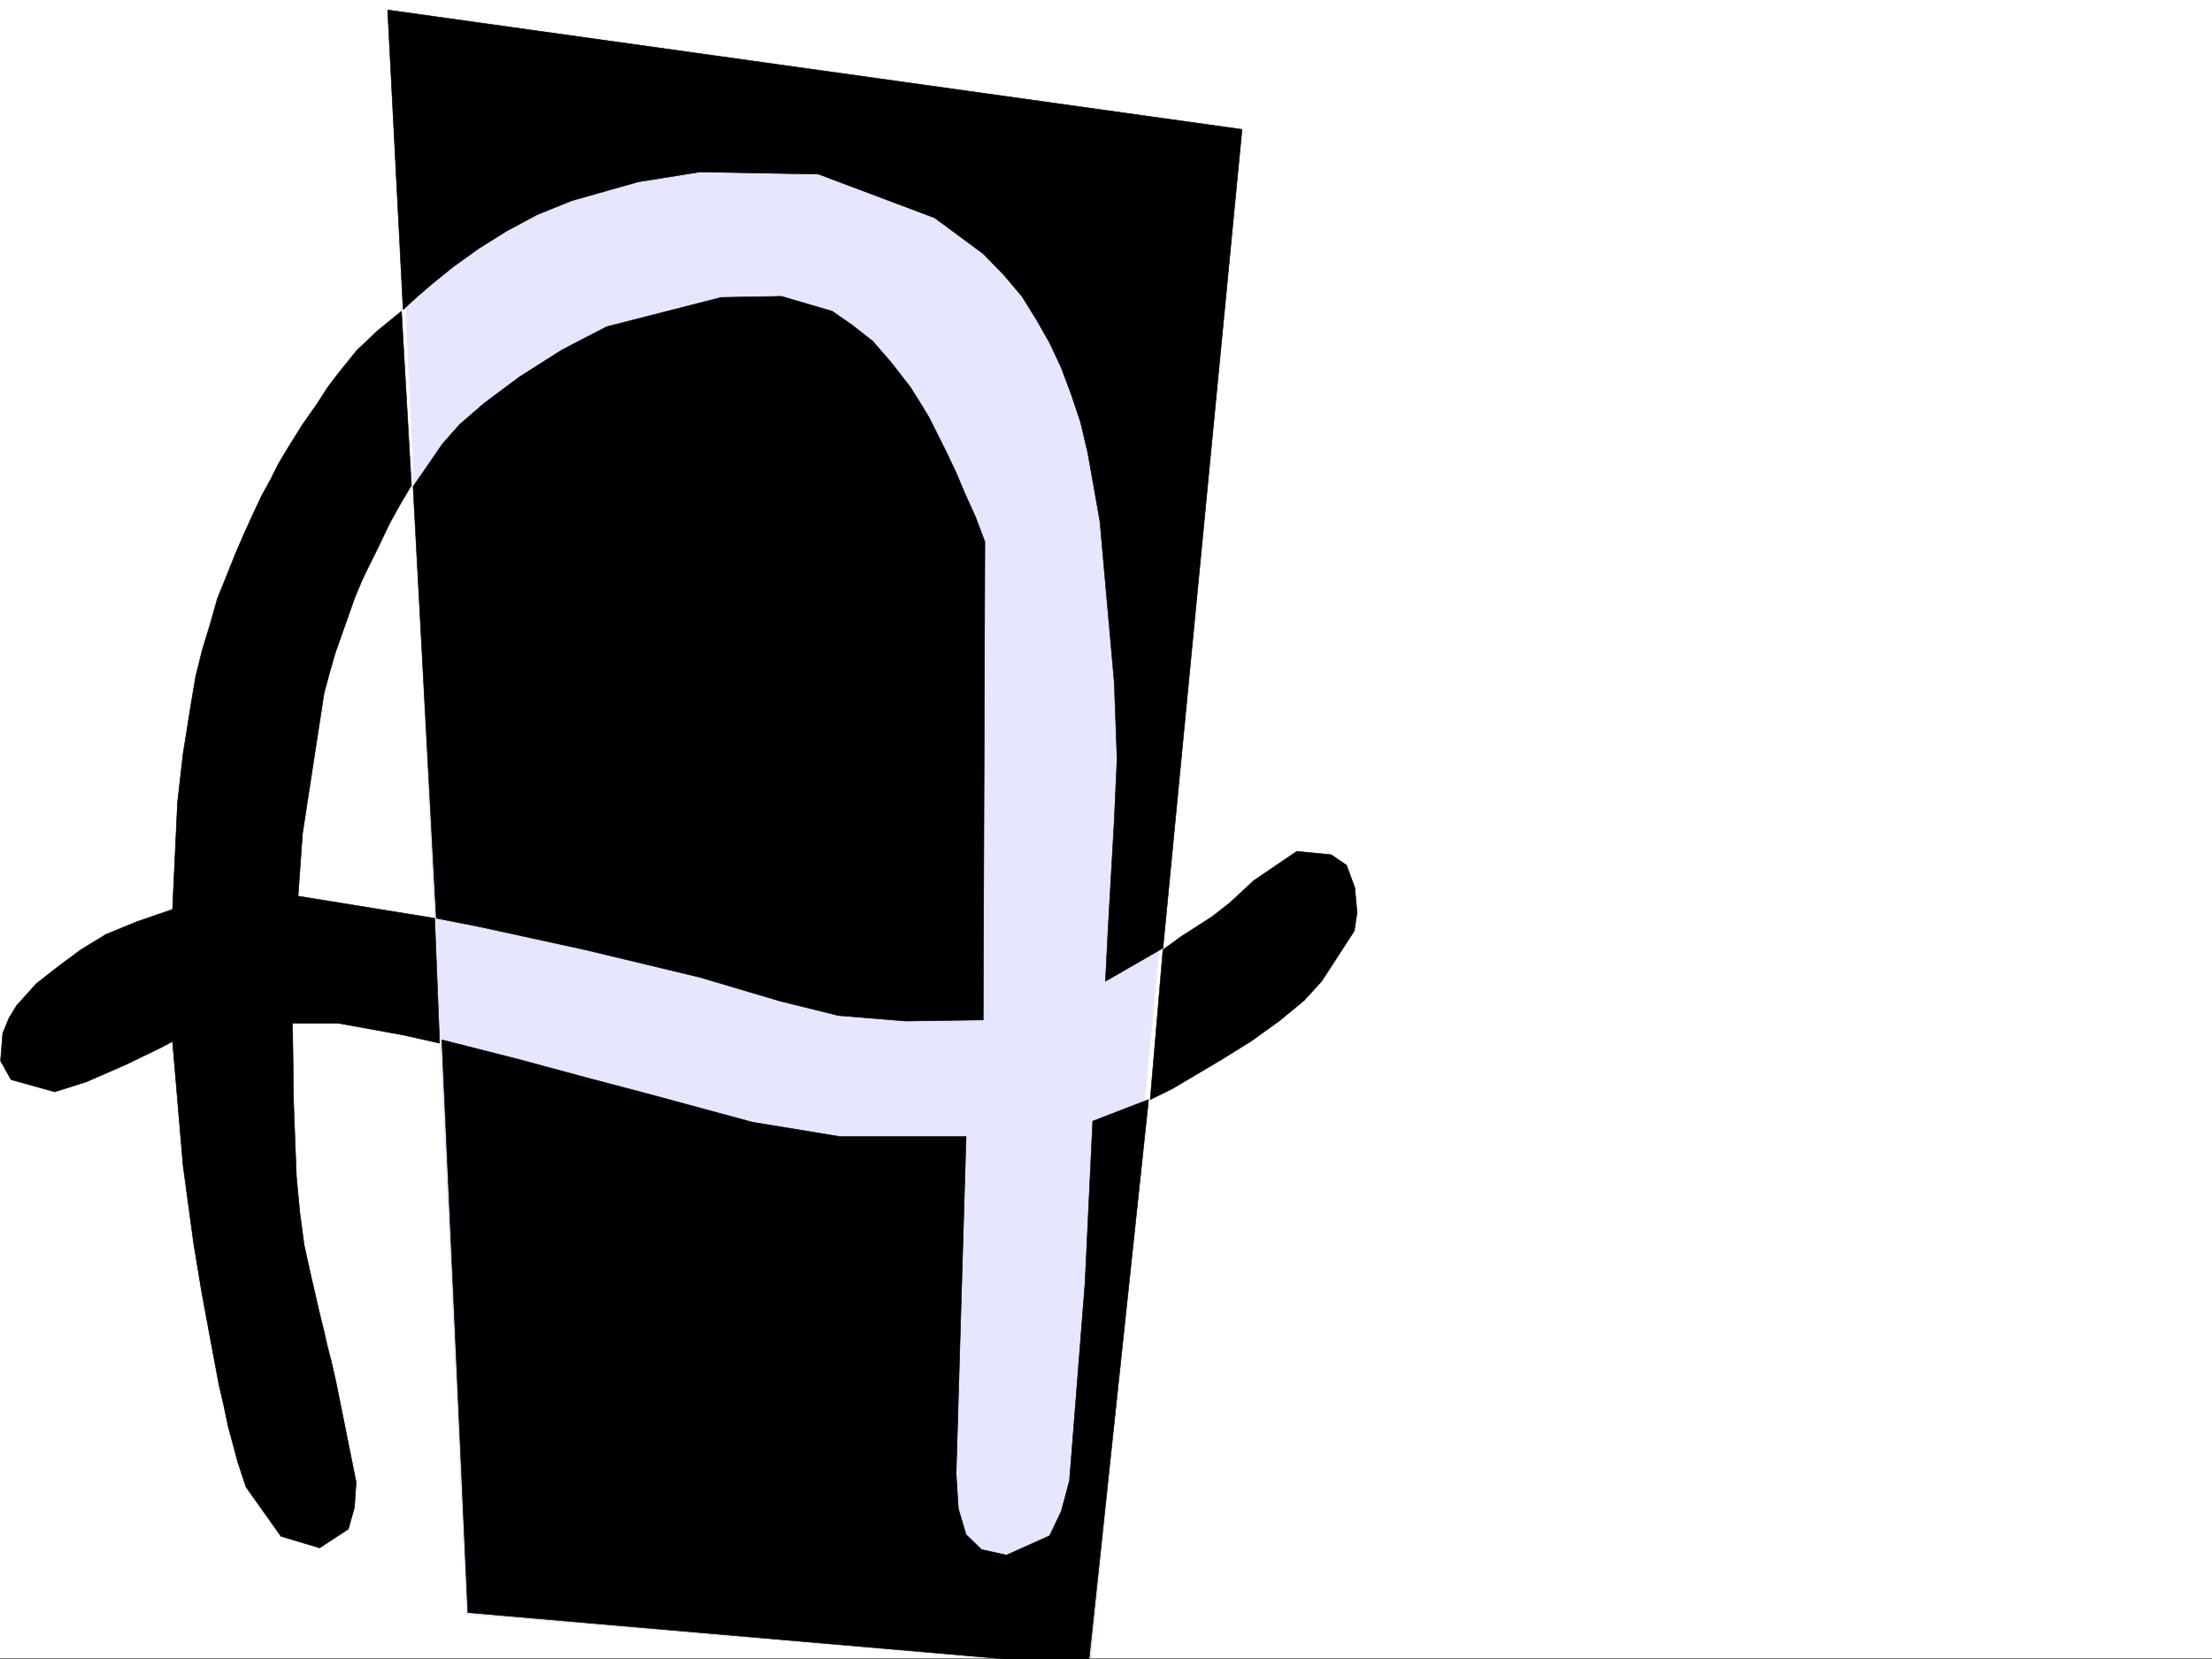
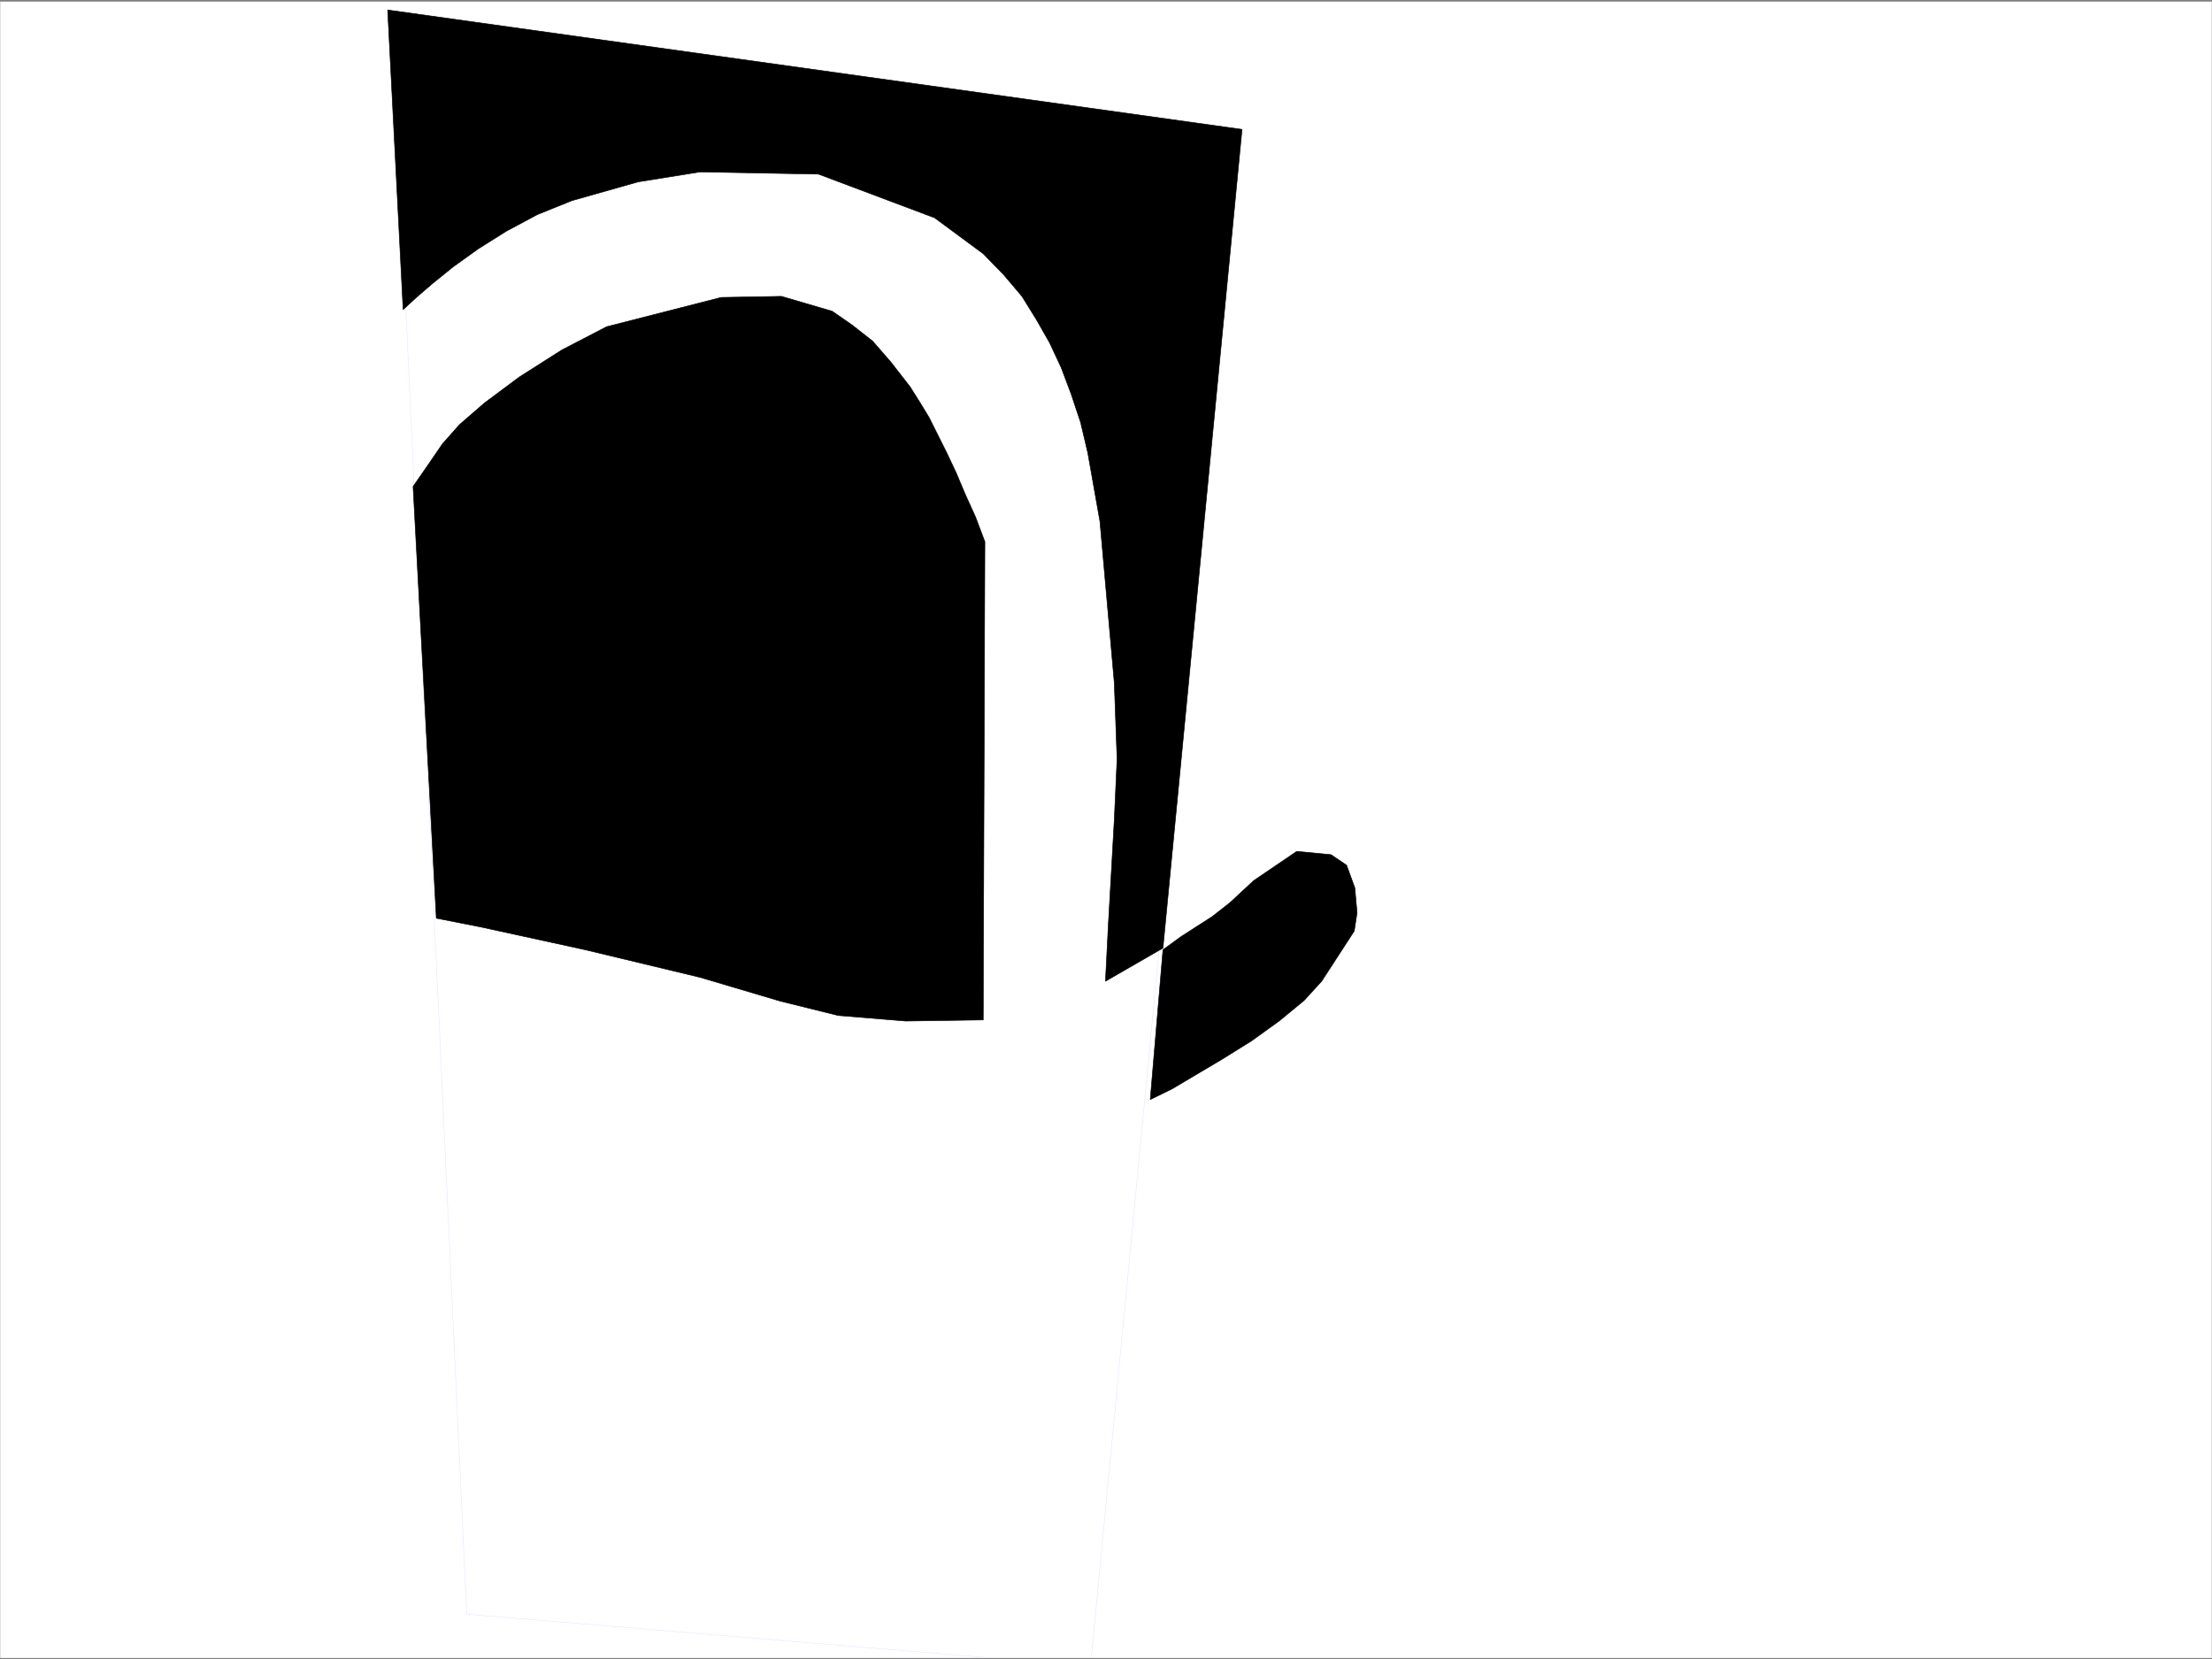
<svg xmlns="http://www.w3.org/2000/svg" width="2997.016" height="2248.25">
  <rect width="100%" height="100%" fill="#808080" stroke="none" />
  <defs>
    <clipPath id="a">
      <path d="M0 0h2997v2244.137H0Zm0 0" />
    </clipPath>
    <clipPath id="b">
-       <path d="M531 32h1132v2212.137H531Zm0 0" />
-     </clipPath>
+       </clipPath>
    <clipPath id="c">
      <path d="M531 31h1133v2213.137H531Zm0 0" />
    </clipPath>
    <clipPath id="d">
      <path d="M598 1406h959v840.09H598Zm0 0" />
    </clipPath>
  </defs>
-   <path fill="#fff" d="M0 2246.297h2997.016V0H0Zm0 0" />
  <g clip-path="url(#a)" transform="translate(0 2.16)">
    <path fill="#fff" fill-rule="evenodd" stroke="#fff" stroke-linecap="square" stroke-linejoin="bevel" stroke-miterlimit="10" stroke-width=".743" d="M.742 2244.137h2995.531V-2.16H.743Zm0 0" />
  </g>
  <g clip-path="url(#b)" transform="translate(0 2.16)">
-     <path fill="#e6e6ff" fill-rule="evenodd" d="m531.957 32.285 100.406 2152.653 845.149 70.417L1662.609 321.43zm0 0" />
-   </g>
+     </g>
  <g clip-path="url(#c)" transform="translate(0 2.16)">
    <path fill="none" stroke="#e6e6ff" stroke-linecap="square" stroke-linejoin="bevel" stroke-miterlimit="10" stroke-width=".743" d="m531.957 32.285 100.406 2152.652 845.149 70.418L1662.609 321.43Zm0 0" />
  </g>
  <path fill-rule="evenodd" stroke="#000" stroke-linecap="square" stroke-linejoin="bevel" stroke-miterlimit="10" stroke-width=".743" d="m525.23 13.488 20.958 405.977 17.988-16.5 21.738-18.73 27.723-22.442 34.484-24.75 38.203-23.969 41.953-22.445 46.45-18.727 89.93-25.492 83.91-13.453 160.308 2.973 157.379 59.199 65.922 48.676 27.722 28.465 24.711 29.21 19.512 31.434 17.945 31.477 15.758 33.703 13.489 35.933 12.746 38.203 9.738 41.211 16.46 92.86 19.474 218.726 3.753 103.383-3.753 82.383-8.211 144.55-3.754 74.134 77.925-44.926 107.133-1109.266zm0 0" />
  <path fill-rule="evenodd" stroke="#000" stroke-linecap="square" stroke-linejoin="bevel" stroke-miterlimit="10" stroke-width=".743" d="m559.676 659.148 31.476 584.977 60.684 11.96 140.879 30.735 155.851 37.418 108.621 32.219 78.669 19.473 91.414 7.507 104.906-1.527 2.23-647.887-12.707-33.703-14.234-31.437-12.004-28.465-12.746-26.977-23.969-47.937L1246 544.547l-12.746-20.254-26.2-33.707-24.75-28.461-27.722-21.703-26.938-18.727-68.933-20.215-81.68 1.485-155.11 39.687-60.683 31.473-57.672 36.715-47.234 35.191-33.703 29.207-23.227 26.239-19.472 28.425zm1016.015 627.672-17.242 202.97 29.207-14.235 68.192-40.43 39.722-24.75 37.461-26.938 33.703-27.722 23.97-26.238 44.222-68.149 3.75-24.71-3.008-33.708-11.223-30.691-20.996-14.235-46.453-4.496-58.453 39.688-32.219 29.949-23.969 18.73-41.953 26.98zm0 0" />
  <g clip-path="url(#d)" transform="translate(0 2.16)">
-     <path fill-rule="evenodd" stroke="#000" stroke-linecap="square" stroke-linejoin="bevel" stroke-miterlimit="10" stroke-width=".743" d="m598.66 1406.73 103.38 26.235 91.417 24.71 82.422 21.704 71.945 19.473 71.903 19.468 118.394 19.473h170.828l-5.98 201.484-7.508 255.438 3.012 47.195 10.476 35.192 20.961 20.214 33.742 7.504 58.414-26.234 15.758-32.961 11.223-41.914 20.996-266.664 10.48-220.211 75.696-29.207-81.68 767.726-840.687-72.648Zm0 0" />
-   </g>
-   <path fill-rule="evenodd" stroke="#000" stroke-linecap="square" stroke-linejoin="bevel" stroke-miterlimit="10" stroke-width=".743" d="m543.96 421.695 13.49 235.93-14.235 23.965-14.973 26.98-17.246 35.934-9.734 19.473-10.52 21.738-9.734 23.226-8.992 25.454-17.989 50.945-7.464 26.2-7.508 27.722-29.207 190.258-5.985 84.613 185.063 29.992 6.722 169.262-50.203-11.223-86.918-15.758h-62.172l1.489 108.621 3.754 98.883 4.496 47.938 5.98 44.925 9.739 44.184 5.277 22.484 5.238 23.223 5.984 23.969 5.239 23.226 5.98 23.227 5.281 23.183 27.72 137.829-2.266 34.449-4.496 15.754-3.754 13.453-38.946 25.492-52.433-15.758-47.23-66.625-11.223-33.707-5.98-22.48-6.767-24.711-5.98-28.465-6.766-29.207-11.964-63.695-12.004-65.141-10.48-63.695-14.231-104.824-14.235-167.778-18.726 9.735-44.965 21.699-53.215 23.226-42.7 13.489-59.194-16.5-14.235-25.453 3.012-37.458 8.25-20.214 10.48-17.243 26.977-29.953 30.695-23.968 29.246-21.7 34.446-20.996 41.957-17.203 47.972-16.5 6.727-144.555 7.508-65.921 11.222-70.38 6.02-35.23 8.953-35.933 10.52-34.446 9.734-34.488 12.746-31.438 11.965-29.988 12.004-27.683 11.965-26.235 11.261-23.969 12.746-23.226 10.48-20.957 11.22-18.727 21-33.707 19.468-27.722 14.977-23.223 14.234-18.691 24.75-30.73 28.465-26.981zm0 0" />
+     </g>
</svg>